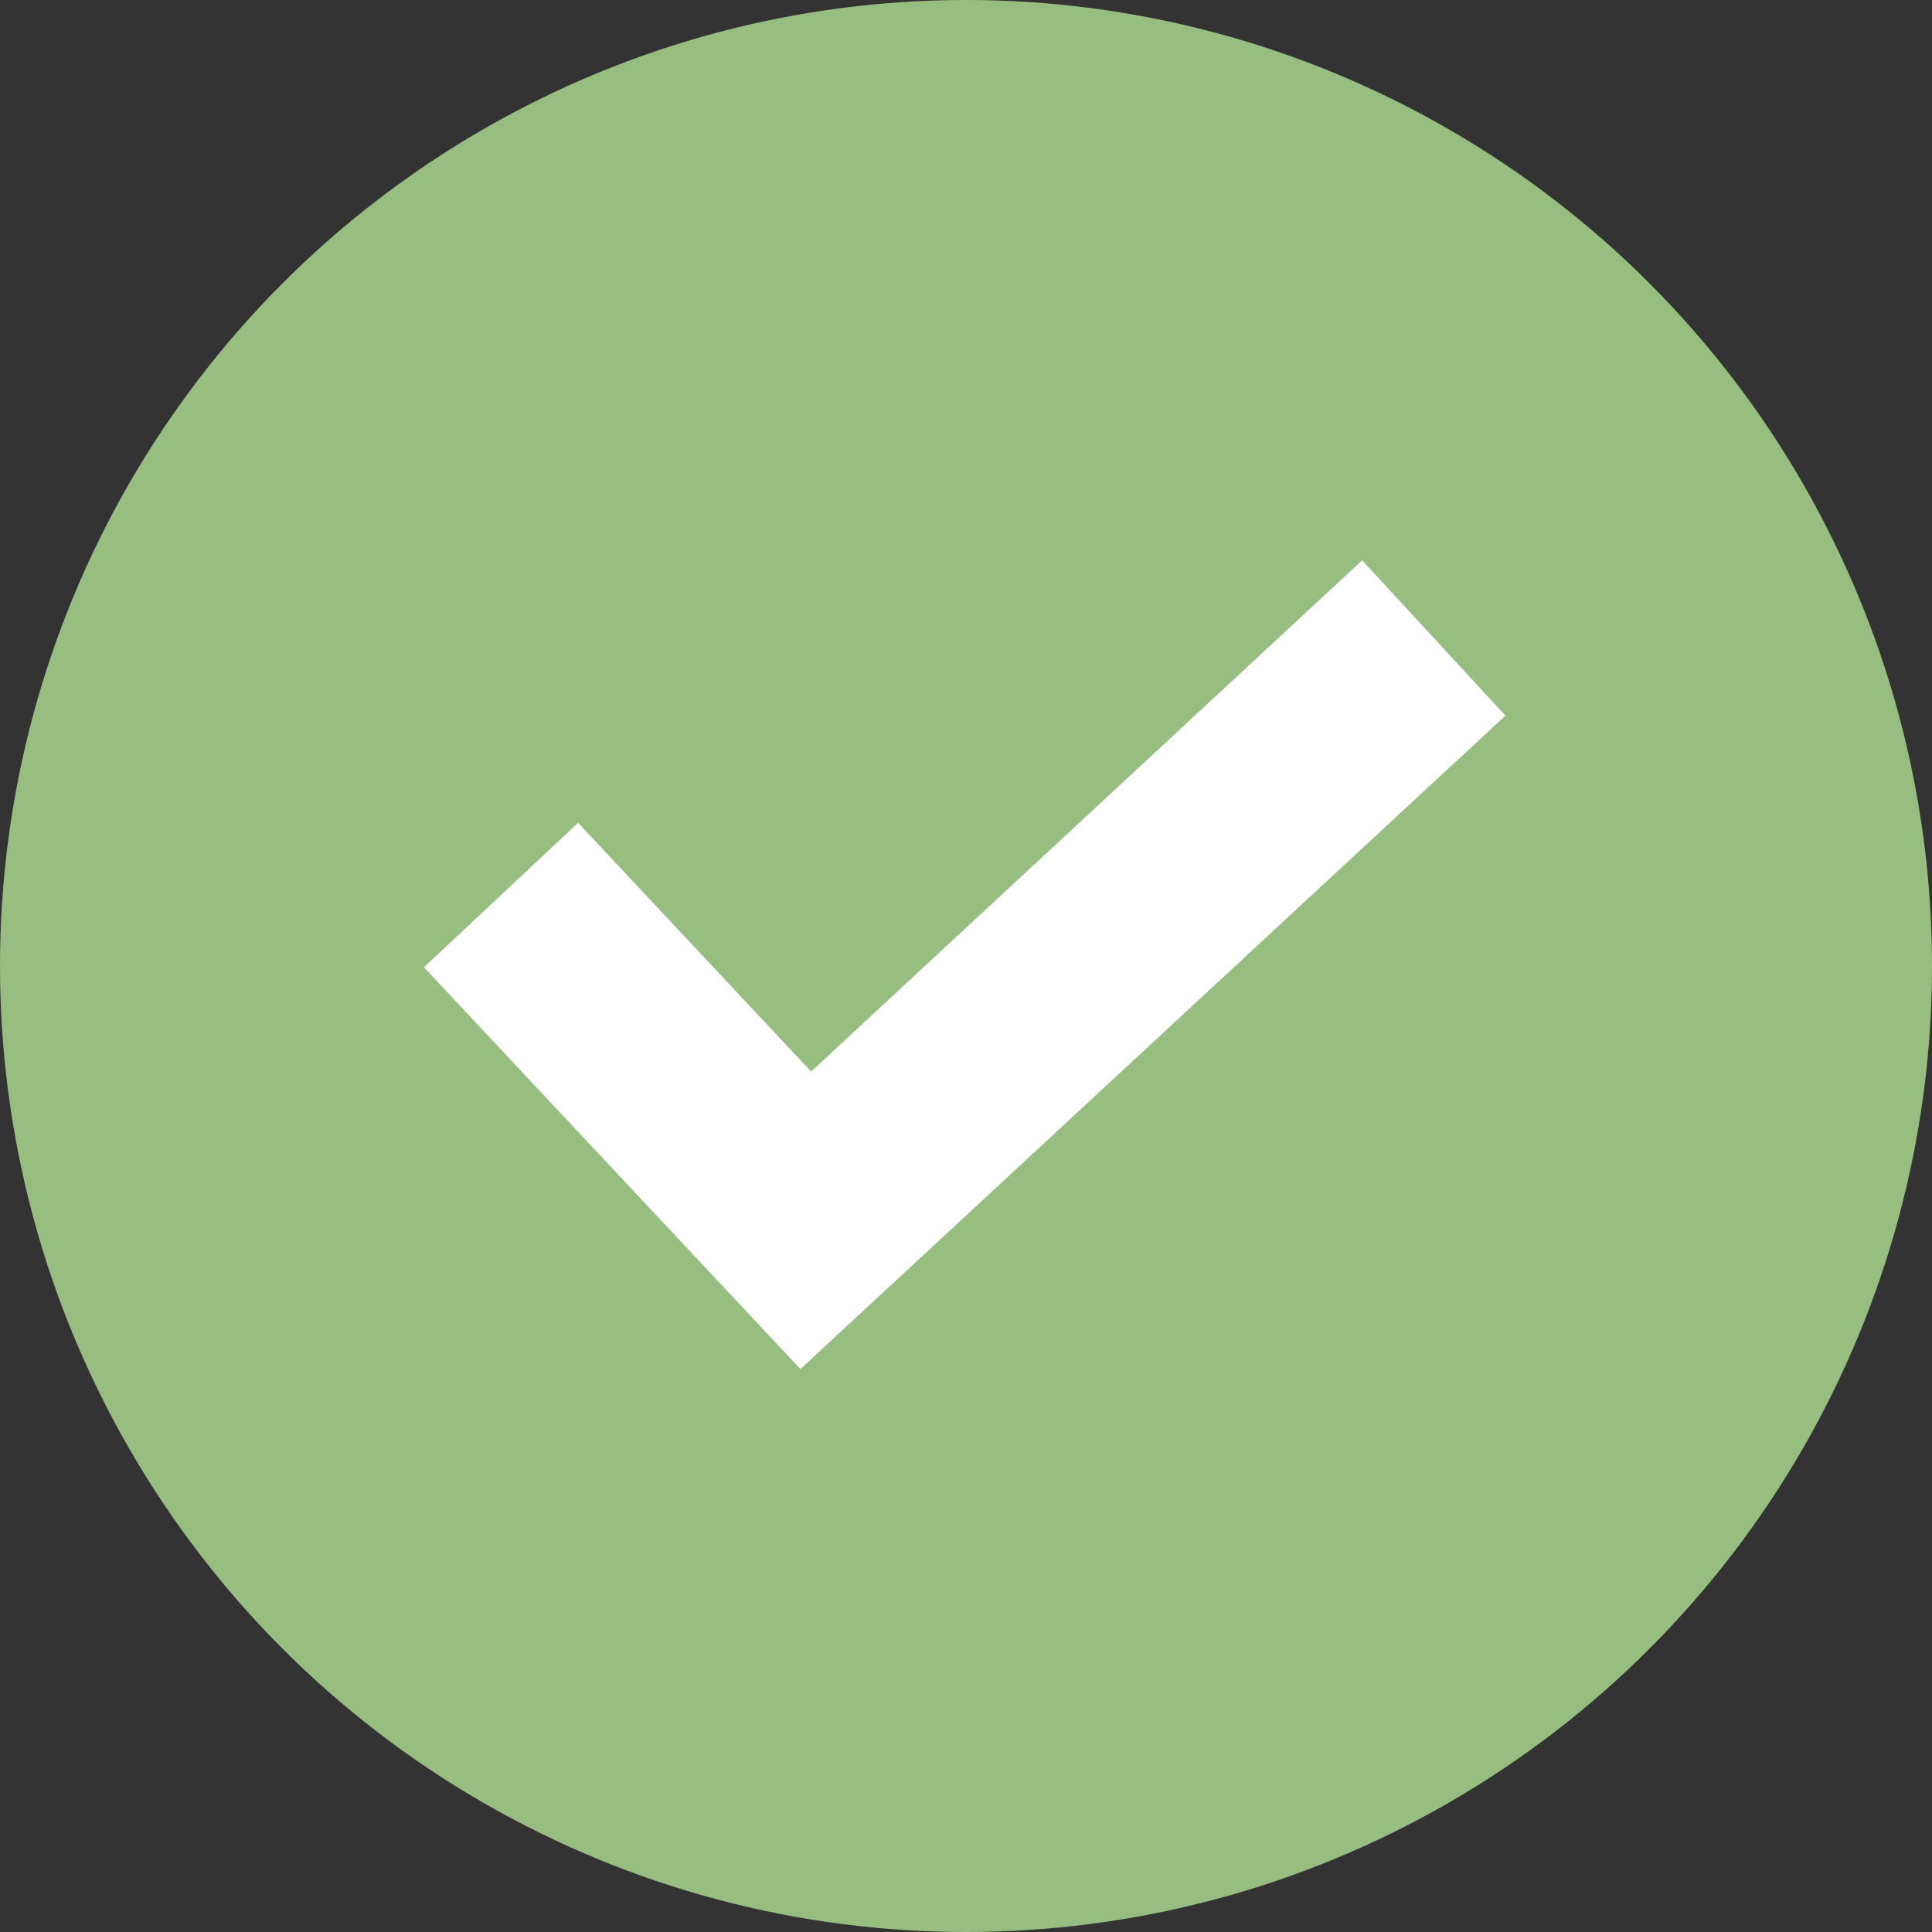
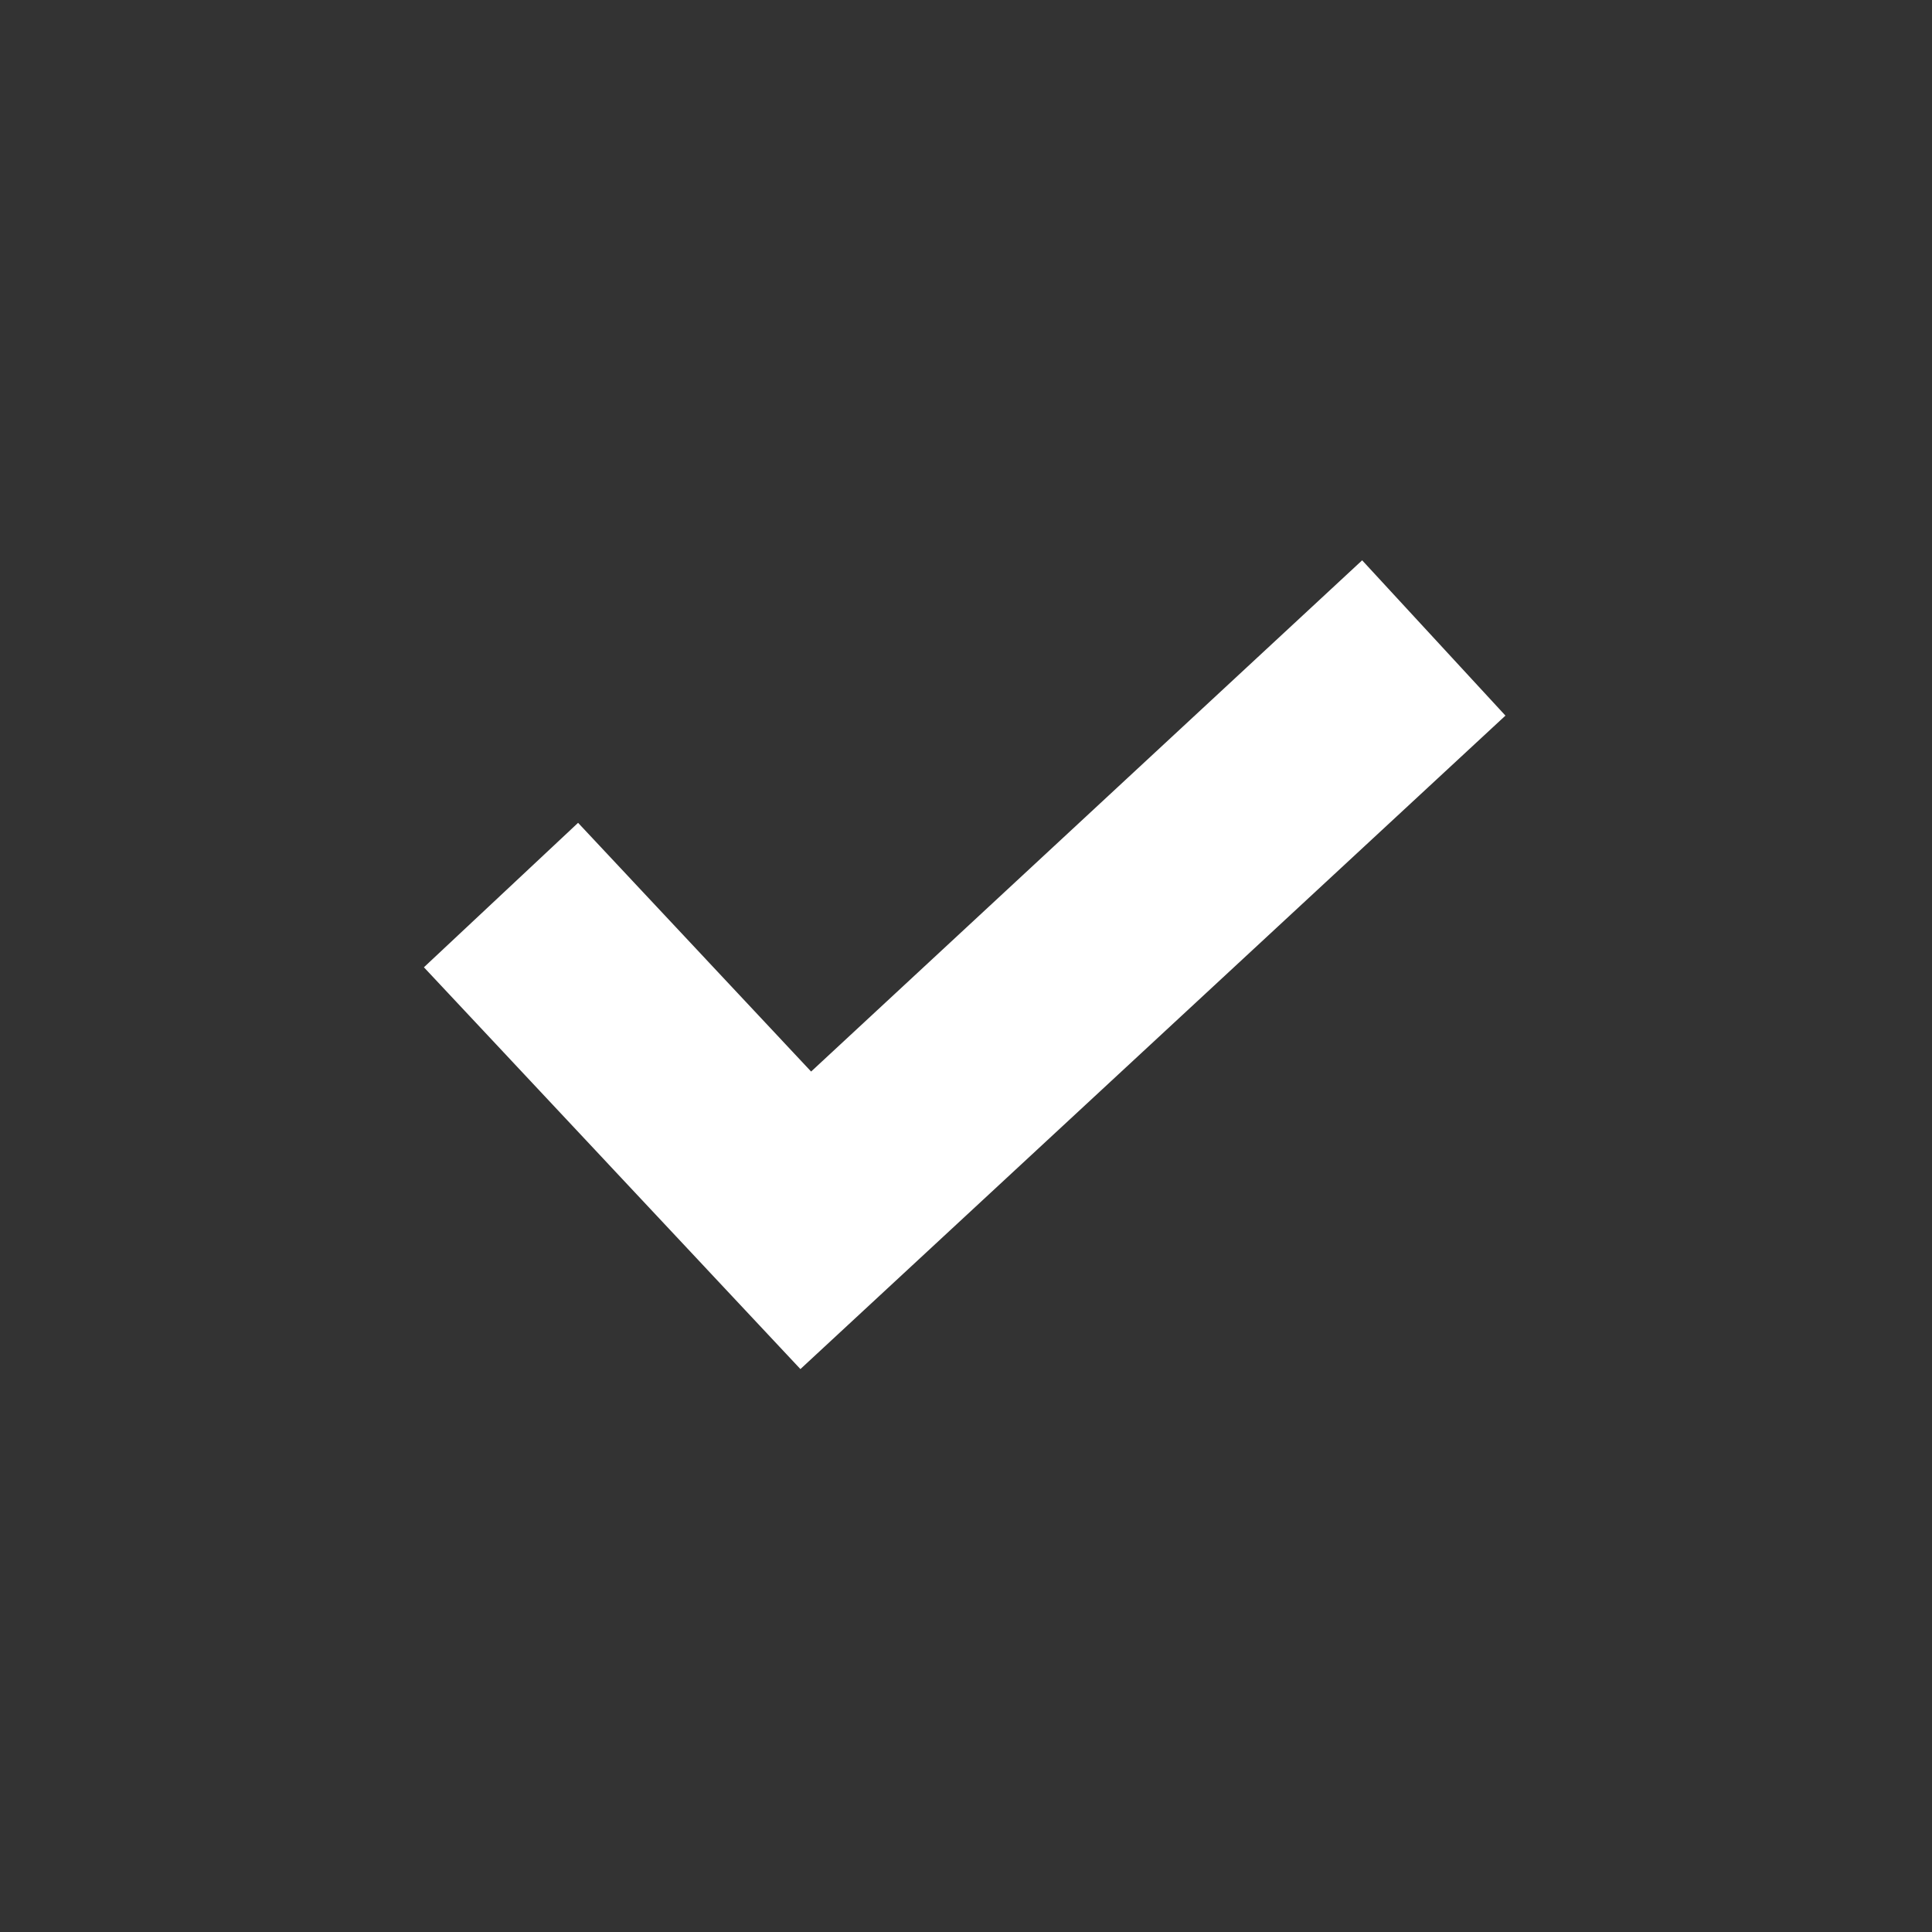
<svg xmlns="http://www.w3.org/2000/svg" width="65" height="65" viewBox="0 0 65 65">
  <rect x="0" y="0" width="65" height="65" fill="#333333" stroke="none" />
  <g transform="translate(-218 -1362)">
-     <circle cx="32.5" cy="32.5" r="32.5" transform="translate(218 1362)" fill="#97be80" />
    <path d="M31.566,0,13.027,17.2,5.187,8.832,0,13.692,12.667,27.21,36.387,5.225Zm0,0" transform="translate(232.262 1380.851)" fill="#fff" />
  </g>
</svg>